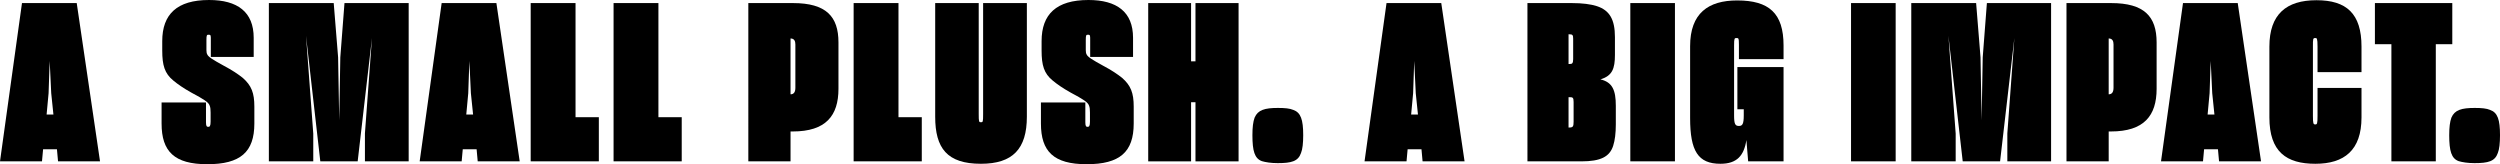
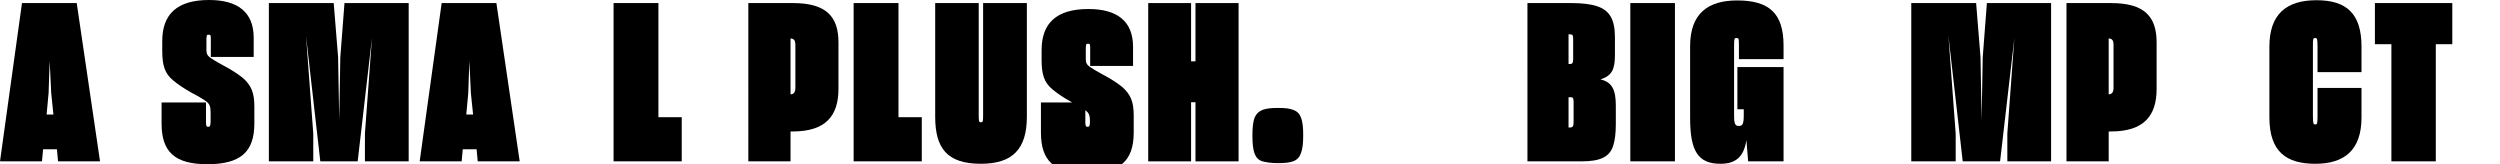
<svg xmlns="http://www.w3.org/2000/svg" id="Layer_2" data-name="Layer 2" width="227.44" height="14.94" viewBox="0 0 227.44 14.94">
  <defs>
    <style>
      .cls-1 {
        stroke-width: 0px;
      }
    </style>
  </defs>
  <g id="Layer_1-2" data-name="Layer 1">
    <g>
      <path class="cls-1" d="m3.92,13.58l-.1,1.1H0L2,.28h4.98l2.12,14.4h-3.82l-.1-1.1h-1.26Zm.94-3.16l-.2-1.94-.14-2.94-.1,2.94-.18,1.94h.62Z" />
      <path class="cls-1" d="m14.7,11.24v-1.92h4.04v1.8c0,.34.06.42.2.42s.22-.06.22-.48v-.82c0-.26-.02-.48-.08-.62-.1-.32-.52-.58-1.68-1.2-.72-.4-1.26-.78-1.64-1.1-.78-.64-1-1.38-1-2.72v-.86c0-2.44,1.34-3.74,4.26-3.74,2.58,0,4.06,1.08,4.06,3.44v1.74h-3.9v-1.48c0-.46.02-.54-.2-.54-.16,0-.2.02-.2.48v.92c0,.16.02.3.08.4.1.22.48.46,1.5,1.02.76.4,1.32.78,1.72,1.1.8.7,1.06,1.38,1.06,2.62v1.54c0,2.6-1.28,3.7-4.28,3.7s-4.16-1.16-4.16-3.7Z" />
      <path class="cls-1" d="m24.46,14.68V.28h5.9l.4,4.94.1,5.72.1-5.72.38-4.94h5.84v14.4h-3.98v-2.54l.64-8.68-1.3,11.22h-3.4l-1.3-11.42.66,8.9v2.52h-4.04Z" />
      <path class="cls-1" d="m42.1,13.58l-.1,1.1h-3.82L40.18.28h4.98l2.12,14.4h-3.82l-.1-1.1h-1.26Zm.94-3.16l-.2-1.94-.14-2.94-.1,2.94-.18,1.94h.62Z" />
-       <path class="cls-1" d="m48.28.28h4.08v10.38h2.12v4.02h-6.2V.28Z" />
      <path class="cls-1" d="m55.82.28h4.08v10.38h2.12v4.02h-6.2V.28Z" />
      <path class="cls-1" d="m71.92,14.68h-3.84V.28h4.06c3.02,0,4.14,1.22,4.14,3.58v4.22c0,2.44-1.14,3.88-4.16,3.88h-.2v2.72Zm.44-6.7v-3.94c0-.3-.1-.54-.44-.54v5.08c.3,0,.44-.2.44-.6Z" />
      <path class="cls-1" d="m77.66.28h4.08v10.38h2.12v4.02h-6.2V.28Z" />
      <path class="cls-1" d="m85.08,10.62V.28h3.96v10.1c0,.7.02.74.2.74s.2-.02.2-.74V.28h3.98v10.34c0,2.92-1.28,4.28-4.18,4.28-3.08,0-4.16-1.42-4.16-4.28Z" />
-       <path class="cls-1" d="m94.7,11.24v-1.92h4.04v1.8c0,.34.06.42.2.42s.22-.06.22-.48v-.82c0-.26-.02-.48-.08-.62-.1-.32-.52-.58-1.68-1.2-.72-.4-1.26-.78-1.64-1.1-.78-.64-1-1.38-1-2.72v-.86c0-2.44,1.34-3.74,4.26-3.74,2.58,0,4.06,1.08,4.06,3.44v1.74h-3.9v-1.48c0-.46.02-.54-.2-.54-.16,0-.2.02-.2.48v.92c0,.16.02.3.08.4.1.22.48.46,1.5,1.02.76.4,1.32.78,1.72,1.1.8.7,1.06,1.38,1.06,2.62v1.54c0,2.6-1.28,3.7-4.28,3.7s-4.16-1.16-4.16-3.7Z" />
+       <path class="cls-1" d="m94.7,11.24v-1.92h4.04v1.8c0,.34.06.42.2.42s.22-.06.22-.48c0-.26-.02-.48-.08-.62-.1-.32-.52-.58-1.68-1.2-.72-.4-1.26-.78-1.64-1.1-.78-.64-1-1.38-1-2.72v-.86c0-2.44,1.34-3.74,4.26-3.74,2.58,0,4.06,1.08,4.06,3.44v1.74h-3.9v-1.48c0-.46.02-.54-.2-.54-.16,0-.2.02-.2.48v.92c0,.16.02.3.08.4.1.22.48.46,1.5,1.02.76.4,1.32.78,1.72,1.1.8.7,1.06,1.38,1.06,2.62v1.54c0,2.6-1.28,3.7-4.28,3.7s-4.16-1.16-4.16-3.7Z" />
      <path class="cls-1" d="m108.36,9.3v5.38h-3.9V.28h3.9v5.3h.4V.28h3.92v14.4h-3.92v-5.38h-.4Z" />
      <path class="cls-1" d="m114.8,14.66c-.66-.24-.86-.92-.86-2.36,0-.72.06-1.22.2-1.6.3-.7.92-.88,2.12-.88.62,0,1.08.04,1.4.18.68.24.9.88.9,2.3,0,.72-.06,1.28-.2,1.62-.26.76-.88.92-2.12.92-.62,0-1.1-.08-1.44-.18Z" />
-       <path class="cls-1" d="m128.06,13.58l-.1,1.1h-3.82l2-14.4h4.98l2.12,14.4h-3.82l-.1-1.1h-1.26Zm.94-3.16l-.2-1.94-.14-2.94-.1,2.94-.18,1.94h.62Z" />
      <path class="cls-1" d="m138.96.28h4.04c.96,0,1.72.1,2.28.28,1.16.38,1.64,1.22,1.64,2.82v1.62c0,1.24-.24,1.9-1.32,2.22,1.08.26,1.4.96,1.4,2.4v1.7c0,.8-.08,1.44-.24,1.94-.32,1-1.14,1.42-2.9,1.42h-4.9V.28Zm3.74,5.54h.14c.18,0,.28-.06.28-.44v-1.86c0-.34-.06-.4-.36-.4h-.06v2.7Zm0,5.78h.08c.32,0,.38-.1.38-.52v-1.8c0-.42-.08-.44-.4-.44h-.06v2.76Z" />
      <path class="cls-1" d="m152.38.28v14.4h-4.06V.28h4.06Z" />
      <path class="cls-1" d="m156.52,14.9c-2.04,0-2.76-1.16-2.76-4.16v-6.54c0-3,1.66-4.16,4.28-4.16,2.9,0,4.22,1.16,4.22,4.1v1.24h-4.06v-1.3c0-.62-.04-.62-.22-.62s-.22.02-.22.66v6.38c0,.78.1.96.44.96.32,0,.44-.18.44-.96v-.56h-.58v-3.84h4.2v8.58h-3.22l-.16-1.94c-.22,1.42-.86,2.16-2.36,2.16Z" />
-       <path class="cls-1" d="m172.46.28v14.4h-4.06V.28h4.06Z" />
      <path class="cls-1" d="m173.88,14.68V.28h5.9l.4,4.94.1,5.72.1-5.72.38-4.94h5.84v14.4h-3.98v-2.54l.64-8.68-1.3,11.22h-3.4l-1.3-11.42.66,8.9v2.52h-4.04Z" />
      <path class="cls-1" d="m191.84,14.68h-3.84V.28h4.06c3.02,0,4.14,1.22,4.14,3.58v4.22c0,2.44-1.14,3.88-4.16,3.88h-.2v2.72Zm.44-6.7v-3.94c0-.3-.1-.54-.44-.54v5.08c.3,0,.44-.2.44-.6Z" />
-       <path class="cls-1" d="m200.52,13.58l-.1,1.1h-3.82l2-14.4h4.98l2.12,14.4h-3.82l-.1-1.1h-1.26Zm.94-3.16l-.2-1.94-.14-2.94-.1,2.94-.18,1.94h.62Z" />
      <path class="cls-1" d="m206.46,10.68v-6.44c0-2.94,1.54-4.22,4.28-4.22s4.1,1.22,4.1,4.22v2.32h-4v-2.32c0-.76-.06-.78-.2-.78-.22,0-.22.06-.22.78v6.3c0,.72.04.78.22.78.16,0,.2-.06.2-.78v-2.54h4v2.68c0,3-1.58,4.22-4.2,4.22s-4.18-1.08-4.18-4.22Z" />
      <path class="cls-1" d="m221.6,14.68h-4.04V4.02h-1.5V.28h7.04v3.74h-1.5v10.66Z" />
-       <path class="cls-1" d="m223.68,14.66c-.66-.24-.86-.92-.86-2.36,0-.72.06-1.22.2-1.6.3-.7.92-.88,2.12-.88.62,0,1.08.04,1.4.18.68.24.9.88.9,2.3,0,.72-.06,1.28-.2,1.62-.26.76-.88.92-2.12.92-.62,0-1.1-.08-1.44-.18Z" />
    </g>
  </g>
</svg>